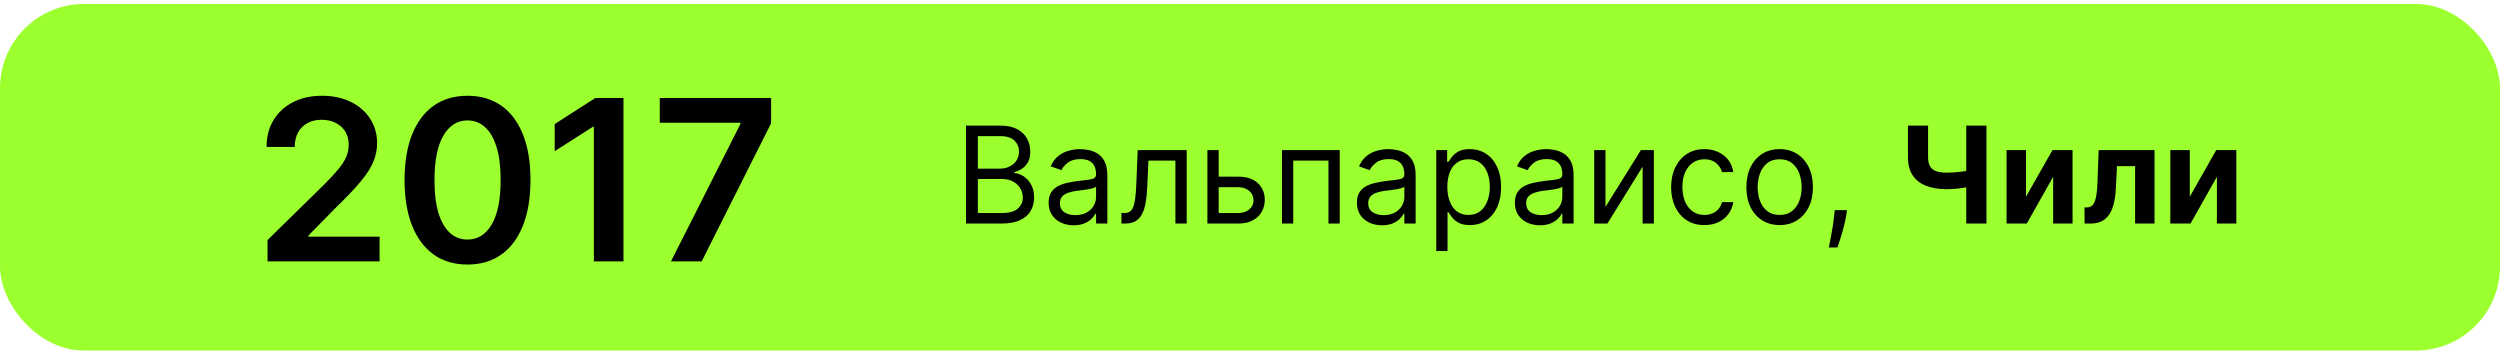
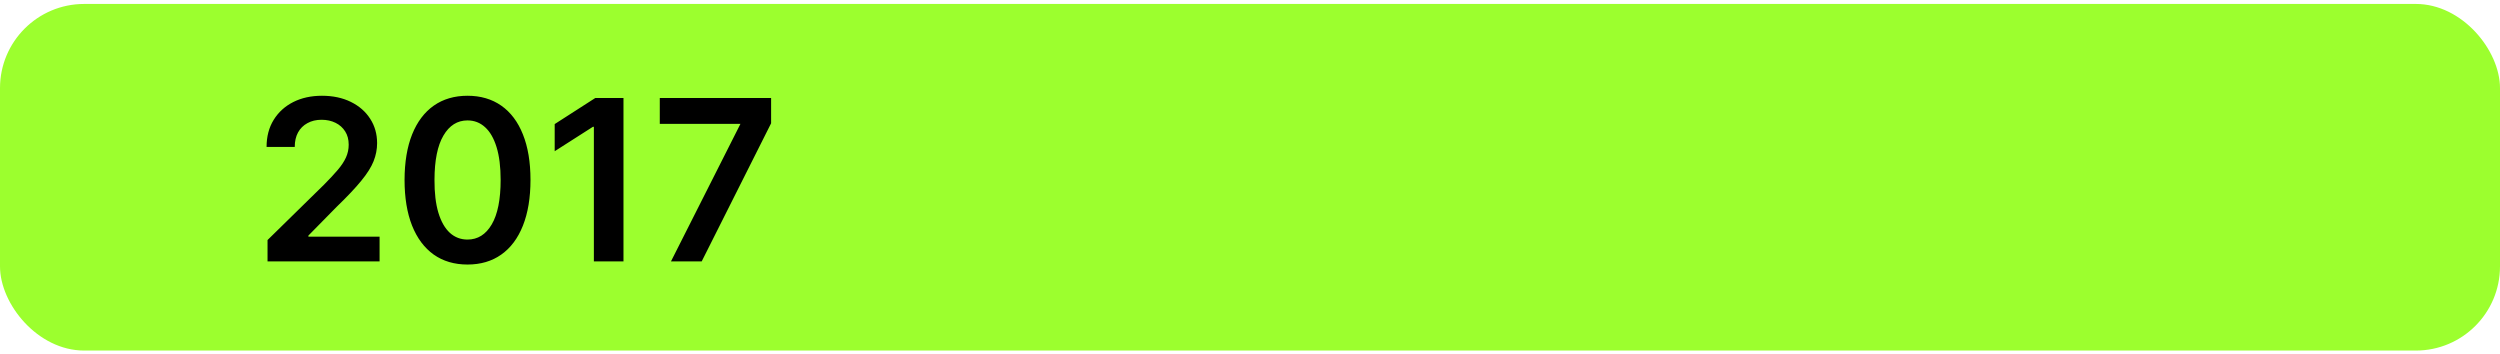
<svg xmlns="http://www.w3.org/2000/svg" width="297" height="42" viewBox="0 0 297 42" fill="none">
  <rect y="0.469" width="297" height="41.177" rx="10" fill="#9CFF2E" />
-   <path d="M31.783 31.057V28.517L38.524 21.909C39.169 21.258 39.706 20.679 40.136 20.174C40.565 19.668 40.888 19.178 41.103 18.704C41.318 18.23 41.425 17.724 41.425 17.187C41.425 16.574 41.286 16.05 41.008 15.614C40.73 15.171 40.347 14.83 39.861 14.59C39.374 14.35 38.821 14.229 38.202 14.229C37.563 14.229 37.004 14.362 36.523 14.628C36.043 14.887 35.67 15.256 35.405 15.737C35.146 16.217 35.016 16.789 35.016 17.453H31.669C31.669 16.22 31.951 15.149 32.513 14.239C33.076 13.329 33.85 12.624 34.836 12.125C35.828 11.625 36.966 11.376 38.249 11.376C39.551 11.376 40.695 11.619 41.681 12.106C42.667 12.592 43.432 13.259 43.975 14.106C44.525 14.953 44.8 15.92 44.8 17.007C44.8 17.734 44.661 18.448 44.383 19.15C44.105 19.851 43.615 20.629 42.913 21.482C42.218 22.335 41.242 23.369 39.984 24.582L36.637 27.986V28.118H45.094V31.057H31.783ZM55.541 31.427C53.98 31.427 52.64 31.032 51.522 30.242C50.409 29.446 49.553 28.299 48.953 26.801C48.358 25.296 48.061 23.486 48.061 21.368C48.068 19.251 48.368 17.45 48.962 15.964C49.562 14.473 50.419 13.335 51.531 12.551C52.65 11.768 53.987 11.376 55.541 11.376C57.096 11.376 58.433 11.768 59.552 12.551C60.67 13.335 61.527 14.473 62.121 15.964C62.721 17.456 63.022 19.257 63.022 21.368C63.022 23.492 62.721 25.306 62.121 26.81C61.527 28.308 60.67 29.452 59.552 30.242C58.439 31.032 57.103 31.427 55.541 31.427ZM55.541 28.46C56.755 28.46 57.712 27.862 58.414 26.668C59.122 25.467 59.476 23.701 59.476 21.368C59.476 19.826 59.315 18.53 58.992 17.481C58.67 16.432 58.215 15.642 57.627 15.111C57.039 14.574 56.344 14.305 55.541 14.305C54.334 14.305 53.38 14.906 52.678 16.107C51.977 17.301 51.623 19.055 51.617 21.368C51.61 22.917 51.765 24.219 52.081 25.274C52.403 26.33 52.858 27.126 53.446 27.663C54.034 28.194 54.733 28.46 55.541 28.46ZM74.069 11.641V31.057H70.552V15.064H70.438L65.897 17.965V14.741L70.722 11.641H74.069ZM79.71 31.057L87.967 14.713V14.58H78.382V11.641H91.608V14.646L83.36 31.057H79.71Z" fill="black" />
-   <path d="M114.761 26.557V14.921H118.829C119.639 14.921 120.308 15.061 120.835 15.341C121.361 15.618 121.753 15.991 122.011 16.461C122.268 16.927 122.397 17.444 122.397 18.012C122.397 18.512 122.308 18.925 122.13 19.251C121.956 19.576 121.725 19.834 121.437 20.023C121.153 20.213 120.844 20.353 120.511 20.444V20.557C120.867 20.58 121.225 20.705 121.585 20.932C121.944 21.16 122.246 21.485 122.488 21.91C122.73 22.334 122.852 22.853 122.852 23.466C122.852 24.05 122.719 24.574 122.454 25.04C122.189 25.506 121.77 25.876 121.198 26.148C120.626 26.421 119.882 26.557 118.965 26.557H114.761ZM116.17 25.307H118.965C119.886 25.307 120.539 25.129 120.925 24.773C121.316 24.413 121.511 23.978 121.511 23.466C121.511 23.073 121.41 22.709 121.21 22.376C121.009 22.038 120.723 21.77 120.352 21.569C119.98 21.364 119.541 21.262 119.033 21.262H116.17V25.307ZM116.17 20.035H118.783C119.208 20.035 119.59 19.951 119.931 19.785C120.276 19.618 120.549 19.383 120.749 19.08C120.954 18.777 121.056 18.421 121.056 18.012C121.056 17.501 120.878 17.067 120.522 16.711C120.166 16.351 119.602 16.171 118.829 16.171H116.17V20.035ZM127.553 26.762C127 26.762 126.498 26.658 126.048 26.449C125.597 26.237 125.239 25.932 124.974 25.535C124.709 25.133 124.576 24.648 124.576 24.08C124.576 23.58 124.674 23.175 124.871 22.864C125.068 22.55 125.332 22.304 125.661 22.126C125.991 21.948 126.354 21.815 126.752 21.728C127.154 21.637 127.557 21.565 127.962 21.512C128.493 21.444 128.923 21.393 129.252 21.358C129.585 21.321 129.828 21.258 129.979 21.171C130.135 21.084 130.212 20.932 130.212 20.716V20.671C130.212 20.11 130.059 19.675 129.752 19.364C129.449 19.054 128.989 18.898 128.371 18.898C127.731 18.898 127.229 19.038 126.866 19.319C126.502 19.599 126.246 19.898 126.099 20.216L124.826 19.762C125.053 19.232 125.356 18.819 125.735 18.523C126.118 18.224 126.534 18.016 126.985 17.898C127.44 17.777 127.887 17.716 128.326 17.716C128.606 17.716 128.928 17.751 129.292 17.819C129.659 17.883 130.013 18.018 130.354 18.222C130.699 18.427 130.985 18.735 131.212 19.148C131.44 19.561 131.553 20.114 131.553 20.807V26.557H130.212V25.376H130.144C130.053 25.565 129.902 25.768 129.69 25.983C129.478 26.199 129.195 26.383 128.843 26.535C128.491 26.686 128.061 26.762 127.553 26.762ZM127.758 25.557C128.288 25.557 128.735 25.453 129.099 25.245C129.466 25.037 129.743 24.768 129.928 24.438C130.118 24.108 130.212 23.762 130.212 23.398V22.171C130.156 22.239 130.031 22.302 129.837 22.358C129.648 22.412 129.428 22.459 129.178 22.501C128.932 22.538 128.692 22.573 128.457 22.603C128.226 22.629 128.038 22.652 127.894 22.671C127.546 22.716 127.22 22.79 126.917 22.893C126.618 22.991 126.375 23.141 126.19 23.341C126.008 23.538 125.917 23.807 125.917 24.148C125.917 24.614 126.089 24.966 126.434 25.205C126.782 25.44 127.224 25.557 127.758 25.557ZM133.228 26.557V25.307H133.546C133.808 25.307 134.025 25.256 134.2 25.154C134.374 25.048 134.514 24.864 134.62 24.603C134.73 24.338 134.813 23.97 134.87 23.501C134.931 23.027 134.974 22.425 135.001 21.694L135.16 17.83H140.978V26.557H139.637V19.08H136.433L136.296 22.194C136.266 22.91 136.201 23.54 136.103 24.086C136.008 24.627 135.862 25.082 135.665 25.449C135.472 25.817 135.215 26.093 134.893 26.279C134.571 26.465 134.167 26.557 133.683 26.557H133.228ZM144.597 20.989H147.097C148.12 20.989 148.902 21.249 149.444 21.768C149.986 22.287 150.256 22.944 150.256 23.739C150.256 24.262 150.135 24.737 149.893 25.165C149.65 25.59 149.294 25.929 148.825 26.182C148.355 26.432 147.779 26.557 147.097 26.557H143.438V17.83H144.779V25.307H147.097C147.628 25.307 148.063 25.167 148.404 24.887C148.745 24.607 148.915 24.247 148.915 23.807C148.915 23.345 148.745 22.968 148.404 22.677C148.063 22.385 147.628 22.239 147.097 22.239H144.597V20.989ZM152.298 26.557V17.83H159.161V26.557H157.82V19.08H153.638V26.557H152.298ZM164.178 26.762C163.625 26.762 163.123 26.658 162.673 26.449C162.222 26.237 161.864 25.932 161.599 25.535C161.334 25.133 161.201 24.648 161.201 24.08C161.201 23.58 161.299 23.175 161.496 22.864C161.693 22.55 161.957 22.304 162.286 22.126C162.616 21.948 162.979 21.815 163.377 21.728C163.779 21.637 164.182 21.565 164.587 21.512C165.118 21.444 165.548 21.393 165.877 21.358C166.21 21.321 166.453 21.258 166.604 21.171C166.76 21.084 166.837 20.932 166.837 20.716V20.671C166.837 20.11 166.684 19.675 166.377 19.364C166.074 19.054 165.614 18.898 164.996 18.898C164.356 18.898 163.854 19.038 163.491 19.319C163.127 19.599 162.871 19.898 162.724 20.216L161.451 19.762C161.678 19.232 161.981 18.819 162.36 18.523C162.743 18.224 163.159 18.016 163.61 17.898C164.065 17.777 164.512 17.716 164.951 17.716C165.231 17.716 165.553 17.751 165.917 17.819C166.284 17.883 166.638 18.018 166.979 18.222C167.324 18.427 167.61 18.735 167.837 19.148C168.065 19.561 168.178 20.114 168.178 20.807V26.557H166.837V25.376H166.769C166.678 25.565 166.527 25.768 166.315 25.983C166.103 26.199 165.82 26.383 165.468 26.535C165.116 26.686 164.686 26.762 164.178 26.762ZM164.383 25.557C164.913 25.557 165.36 25.453 165.724 25.245C166.091 25.037 166.368 24.768 166.553 24.438C166.743 24.108 166.837 23.762 166.837 23.398V22.171C166.781 22.239 166.656 22.302 166.462 22.358C166.273 22.412 166.053 22.459 165.803 22.501C165.557 22.538 165.317 22.573 165.082 22.603C164.851 22.629 164.663 22.652 164.519 22.671C164.171 22.716 163.845 22.79 163.542 22.893C163.243 22.991 163 23.141 162.815 23.341C162.633 23.538 162.542 23.807 162.542 24.148C162.542 24.614 162.714 24.966 163.059 25.205C163.407 25.44 163.849 25.557 164.383 25.557ZM170.626 29.83V17.83H171.921V19.216H172.08C172.179 19.065 172.315 18.872 172.489 18.637C172.667 18.398 172.921 18.186 173.251 18.001C173.584 17.811 174.035 17.716 174.603 17.716C175.338 17.716 175.986 17.9 176.546 18.268C177.107 18.635 177.544 19.156 177.859 19.83C178.173 20.504 178.33 21.3 178.33 22.216C178.33 23.141 178.173 23.942 177.859 24.62C177.544 25.294 177.109 25.817 176.552 26.188C175.995 26.555 175.353 26.739 174.626 26.739C174.065 26.739 173.616 26.646 173.279 26.461C172.942 26.271 172.683 26.057 172.501 25.819C172.319 25.576 172.179 25.376 172.08 25.216H171.967V29.83H170.626ZM171.944 22.194C171.944 22.853 172.04 23.434 172.234 23.938C172.427 24.438 172.709 24.83 173.08 25.114C173.451 25.395 173.906 25.535 174.444 25.535C175.004 25.535 175.472 25.387 175.847 25.091C176.226 24.792 176.51 24.391 176.7 23.887C176.893 23.379 176.989 22.815 176.989 22.194C176.989 21.58 176.895 21.027 176.705 20.535C176.52 20.038 176.237 19.646 175.859 19.358C175.484 19.067 175.012 18.921 174.444 18.921C173.898 18.921 173.44 19.059 173.069 19.336C172.698 19.608 172.417 19.991 172.228 20.483C172.039 20.972 171.944 21.542 171.944 22.194ZM182.944 26.762C182.391 26.762 181.889 26.658 181.438 26.449C180.987 26.237 180.629 25.932 180.364 25.535C180.099 25.133 179.967 24.648 179.967 24.08C179.967 23.58 180.065 23.175 180.262 22.864C180.459 22.55 180.722 22.304 181.052 22.126C181.381 21.948 181.745 21.815 182.143 21.728C182.544 21.637 182.948 21.565 183.353 21.512C183.883 21.444 184.313 21.393 184.643 21.358C184.976 21.321 185.219 21.258 185.37 21.171C185.525 21.084 185.603 20.932 185.603 20.716V20.671C185.603 20.11 185.45 19.675 185.143 19.364C184.84 19.054 184.379 18.898 183.762 18.898C183.122 18.898 182.62 19.038 182.256 19.319C181.893 19.599 181.637 19.898 181.489 20.216L180.217 19.762C180.444 19.232 180.747 18.819 181.126 18.523C181.508 18.224 181.925 18.016 182.376 17.898C182.83 17.777 183.277 17.716 183.717 17.716C183.997 17.716 184.319 17.751 184.683 17.819C185.05 17.883 185.404 18.018 185.745 18.222C186.09 18.427 186.376 18.735 186.603 19.148C186.83 19.561 186.944 20.114 186.944 20.807V26.557H185.603V25.376H185.535C185.444 25.565 185.292 25.768 185.08 25.983C184.868 26.199 184.586 26.383 184.234 26.535C183.881 26.686 183.451 26.762 182.944 26.762ZM183.148 25.557C183.679 25.557 184.126 25.453 184.489 25.245C184.857 25.037 185.133 24.768 185.319 24.438C185.508 24.108 185.603 23.762 185.603 23.398V22.171C185.546 22.239 185.421 22.302 185.228 22.358C185.039 22.412 184.819 22.459 184.569 22.501C184.323 22.538 184.082 22.573 183.847 22.603C183.616 22.629 183.429 22.652 183.285 22.671C182.936 22.716 182.611 22.79 182.308 22.893C182.008 22.991 181.766 23.141 181.58 23.341C181.398 23.538 181.308 23.807 181.308 24.148C181.308 24.614 181.48 24.966 181.825 25.205C182.173 25.44 182.614 25.557 183.148 25.557ZM190.732 24.58L194.937 17.83H196.482V26.557H195.141V19.807L190.96 26.557H189.391V17.83H190.732V24.58ZM202.484 26.739C201.665 26.739 200.961 26.546 200.37 26.16C199.779 25.773 199.325 25.241 199.006 24.563C198.688 23.885 198.529 23.11 198.529 22.239C198.529 21.353 198.692 20.571 199.018 19.893C199.347 19.211 199.806 18.679 200.393 18.296C200.984 17.91 201.673 17.716 202.461 17.716C203.075 17.716 203.628 17.83 204.12 18.057C204.612 18.285 205.016 18.603 205.33 19.012C205.645 19.421 205.84 19.898 205.915 20.444H204.575C204.472 20.046 204.245 19.694 203.893 19.387C203.544 19.076 203.075 18.921 202.484 18.921C201.961 18.921 201.503 19.057 201.109 19.33C200.719 19.599 200.414 19.98 200.194 20.472C199.978 20.961 199.87 21.535 199.87 22.194C199.87 22.868 199.976 23.455 200.188 23.955C200.404 24.455 200.707 24.843 201.097 25.12C201.491 25.396 201.953 25.535 202.484 25.535C202.832 25.535 203.148 25.474 203.433 25.353C203.717 25.232 203.957 25.057 204.154 24.83C204.351 24.603 204.491 24.33 204.575 24.012H205.915C205.84 24.527 205.652 24.991 205.353 25.404C205.058 25.813 204.665 26.139 204.177 26.381C203.692 26.62 203.128 26.739 202.484 26.739ZM211.421 26.739C210.633 26.739 209.942 26.552 209.347 26.177C208.756 25.802 208.294 25.277 207.961 24.603C207.631 23.929 207.467 23.141 207.467 22.239C207.467 21.33 207.631 20.537 207.961 19.858C208.294 19.18 208.756 18.654 209.347 18.279C209.942 17.904 210.633 17.716 211.421 17.716C212.209 17.716 212.898 17.904 213.489 18.279C214.084 18.654 214.546 19.18 214.876 19.858C215.209 20.537 215.376 21.33 215.376 22.239C215.376 23.141 215.209 23.929 214.876 24.603C214.546 25.277 214.084 25.802 213.489 26.177C212.898 26.552 212.209 26.739 211.421 26.739ZM211.421 25.535C212.02 25.535 212.512 25.381 212.898 25.074C213.285 24.768 213.571 24.364 213.756 23.864C213.942 23.364 214.035 22.823 214.035 22.239C214.035 21.656 213.942 21.112 213.756 20.608C213.571 20.105 213.285 19.698 212.898 19.387C212.512 19.076 212.02 18.921 211.421 18.921C210.823 18.921 210.33 19.076 209.944 19.387C209.558 19.698 209.272 20.105 209.086 20.608C208.9 21.112 208.808 21.656 208.808 22.239C208.808 22.823 208.9 23.364 209.086 23.864C209.272 24.364 209.558 24.768 209.944 25.074C210.33 25.381 210.823 25.535 211.421 25.535ZM219.423 24.966L219.332 25.58C219.267 26.012 219.169 26.474 219.036 26.966C218.907 27.459 218.773 27.923 218.633 28.358C218.493 28.794 218.377 29.141 218.286 29.398H217.263C217.313 29.156 217.377 28.836 217.457 28.438C217.536 28.04 217.616 27.595 217.695 27.103C217.779 26.614 217.847 26.114 217.9 25.603L217.968 24.966H219.423ZM226.663 14.921H229.055V18.671C229.055 19.118 229.132 19.478 229.288 19.751C229.443 20.02 229.683 20.215 230.009 20.336C230.339 20.453 230.761 20.512 231.276 20.512C231.458 20.512 231.672 20.506 231.918 20.495C232.165 20.48 232.418 20.459 232.68 20.432C232.945 20.406 233.195 20.374 233.43 20.336C233.665 20.298 233.86 20.254 234.015 20.205V22.148C233.856 22.201 233.657 22.249 233.418 22.29C233.183 22.328 232.935 22.362 232.674 22.393C232.413 22.419 232.159 22.44 231.913 22.455C231.666 22.47 231.454 22.478 231.276 22.478C230.341 22.478 229.526 22.345 228.833 22.08C228.14 21.811 227.604 21.396 227.225 20.836C226.85 20.275 226.663 19.554 226.663 18.671V14.921ZM233.589 14.921H235.992V26.557H233.589V14.921ZM240.692 23.364L243.835 17.83H246.221V26.557H243.914V21.006L240.783 26.557H238.38V17.83H240.692V23.364ZM247.65 26.557L247.638 24.637H247.928C248.133 24.637 248.309 24.588 248.457 24.489C248.608 24.387 248.733 24.222 248.832 23.995C248.93 23.768 249.008 23.466 249.065 23.091C249.121 22.713 249.159 22.247 249.178 21.694L249.32 17.83H255.957V26.557H253.65V19.733H251.496L251.36 22.398C251.326 23.129 251.237 23.758 251.093 24.285C250.953 24.811 250.758 25.243 250.508 25.58C250.258 25.913 249.957 26.16 249.604 26.319C249.252 26.478 248.843 26.557 248.377 26.557H247.65ZM260.146 23.364L263.288 17.83H265.674V26.557H263.367V21.006L260.237 26.557H257.833V17.83H260.146V23.364Z" fill="black" />
+   <path d="M31.783 31.057V28.517L38.524 21.909C39.169 21.258 39.706 20.679 40.136 20.174C40.565 19.668 40.888 19.178 41.103 18.704C41.318 18.23 41.425 17.724 41.425 17.187C41.425 16.574 41.286 16.05 41.008 15.614C40.73 15.171 40.347 14.83 39.861 14.59C39.374 14.35 38.821 14.229 38.202 14.229C37.563 14.229 37.004 14.362 36.523 14.628C36.043 14.887 35.67 15.256 35.405 15.737C35.146 16.217 35.016 16.789 35.016 17.453H31.669C31.669 16.22 31.951 15.149 32.513 14.239C33.076 13.329 33.85 12.624 34.836 12.125C35.828 11.625 36.966 11.376 38.249 11.376C39.551 11.376 40.695 11.619 41.681 12.106C42.667 12.592 43.432 13.259 43.975 14.106C44.525 14.953 44.8 15.92 44.8 17.007C44.8 17.734 44.661 18.448 44.383 19.15C44.105 19.851 43.615 20.629 42.913 21.482C42.218 22.335 41.242 23.369 39.984 24.582L36.637 27.986V28.118H45.094V31.057H31.783ZM55.541 31.427C53.98 31.427 52.64 31.032 51.522 30.242C50.409 29.446 49.553 28.299 48.953 26.801C48.358 25.296 48.061 23.486 48.061 21.368C48.068 19.251 48.368 17.45 48.962 15.964C49.562 14.473 50.419 13.335 51.531 12.551C52.65 11.768 53.987 11.376 55.541 11.376C57.096 11.376 58.433 11.768 59.552 12.551C60.67 13.335 61.527 14.473 62.121 15.964C62.721 17.456 63.022 19.257 63.022 21.368C63.022 23.492 62.721 25.306 62.121 26.81C61.527 28.308 60.67 29.452 59.552 30.242C58.439 31.032 57.103 31.427 55.541 31.427ZM55.541 28.46C56.755 28.46 57.712 27.862 58.414 26.668C59.122 25.467 59.476 23.701 59.476 21.368C59.476 19.826 59.315 18.53 58.992 17.481C58.67 16.432 58.215 15.642 57.627 15.111C57.039 14.574 56.344 14.305 55.541 14.305C54.334 14.305 53.38 14.906 52.678 16.107C51.977 17.301 51.623 19.055 51.617 21.368C51.61 22.917 51.765 24.219 52.081 25.274C52.403 26.33 52.858 27.126 53.446 27.663C54.034 28.194 54.733 28.46 55.541 28.46ZM74.069 11.641V31.057H70.552V15.064H70.438L65.897 17.965V14.741L70.722 11.641H74.069ZM79.71 31.057L87.967 14.713H78.382V11.641H91.608V14.646L83.36 31.057H79.71Z" fill="black" />
</svg>